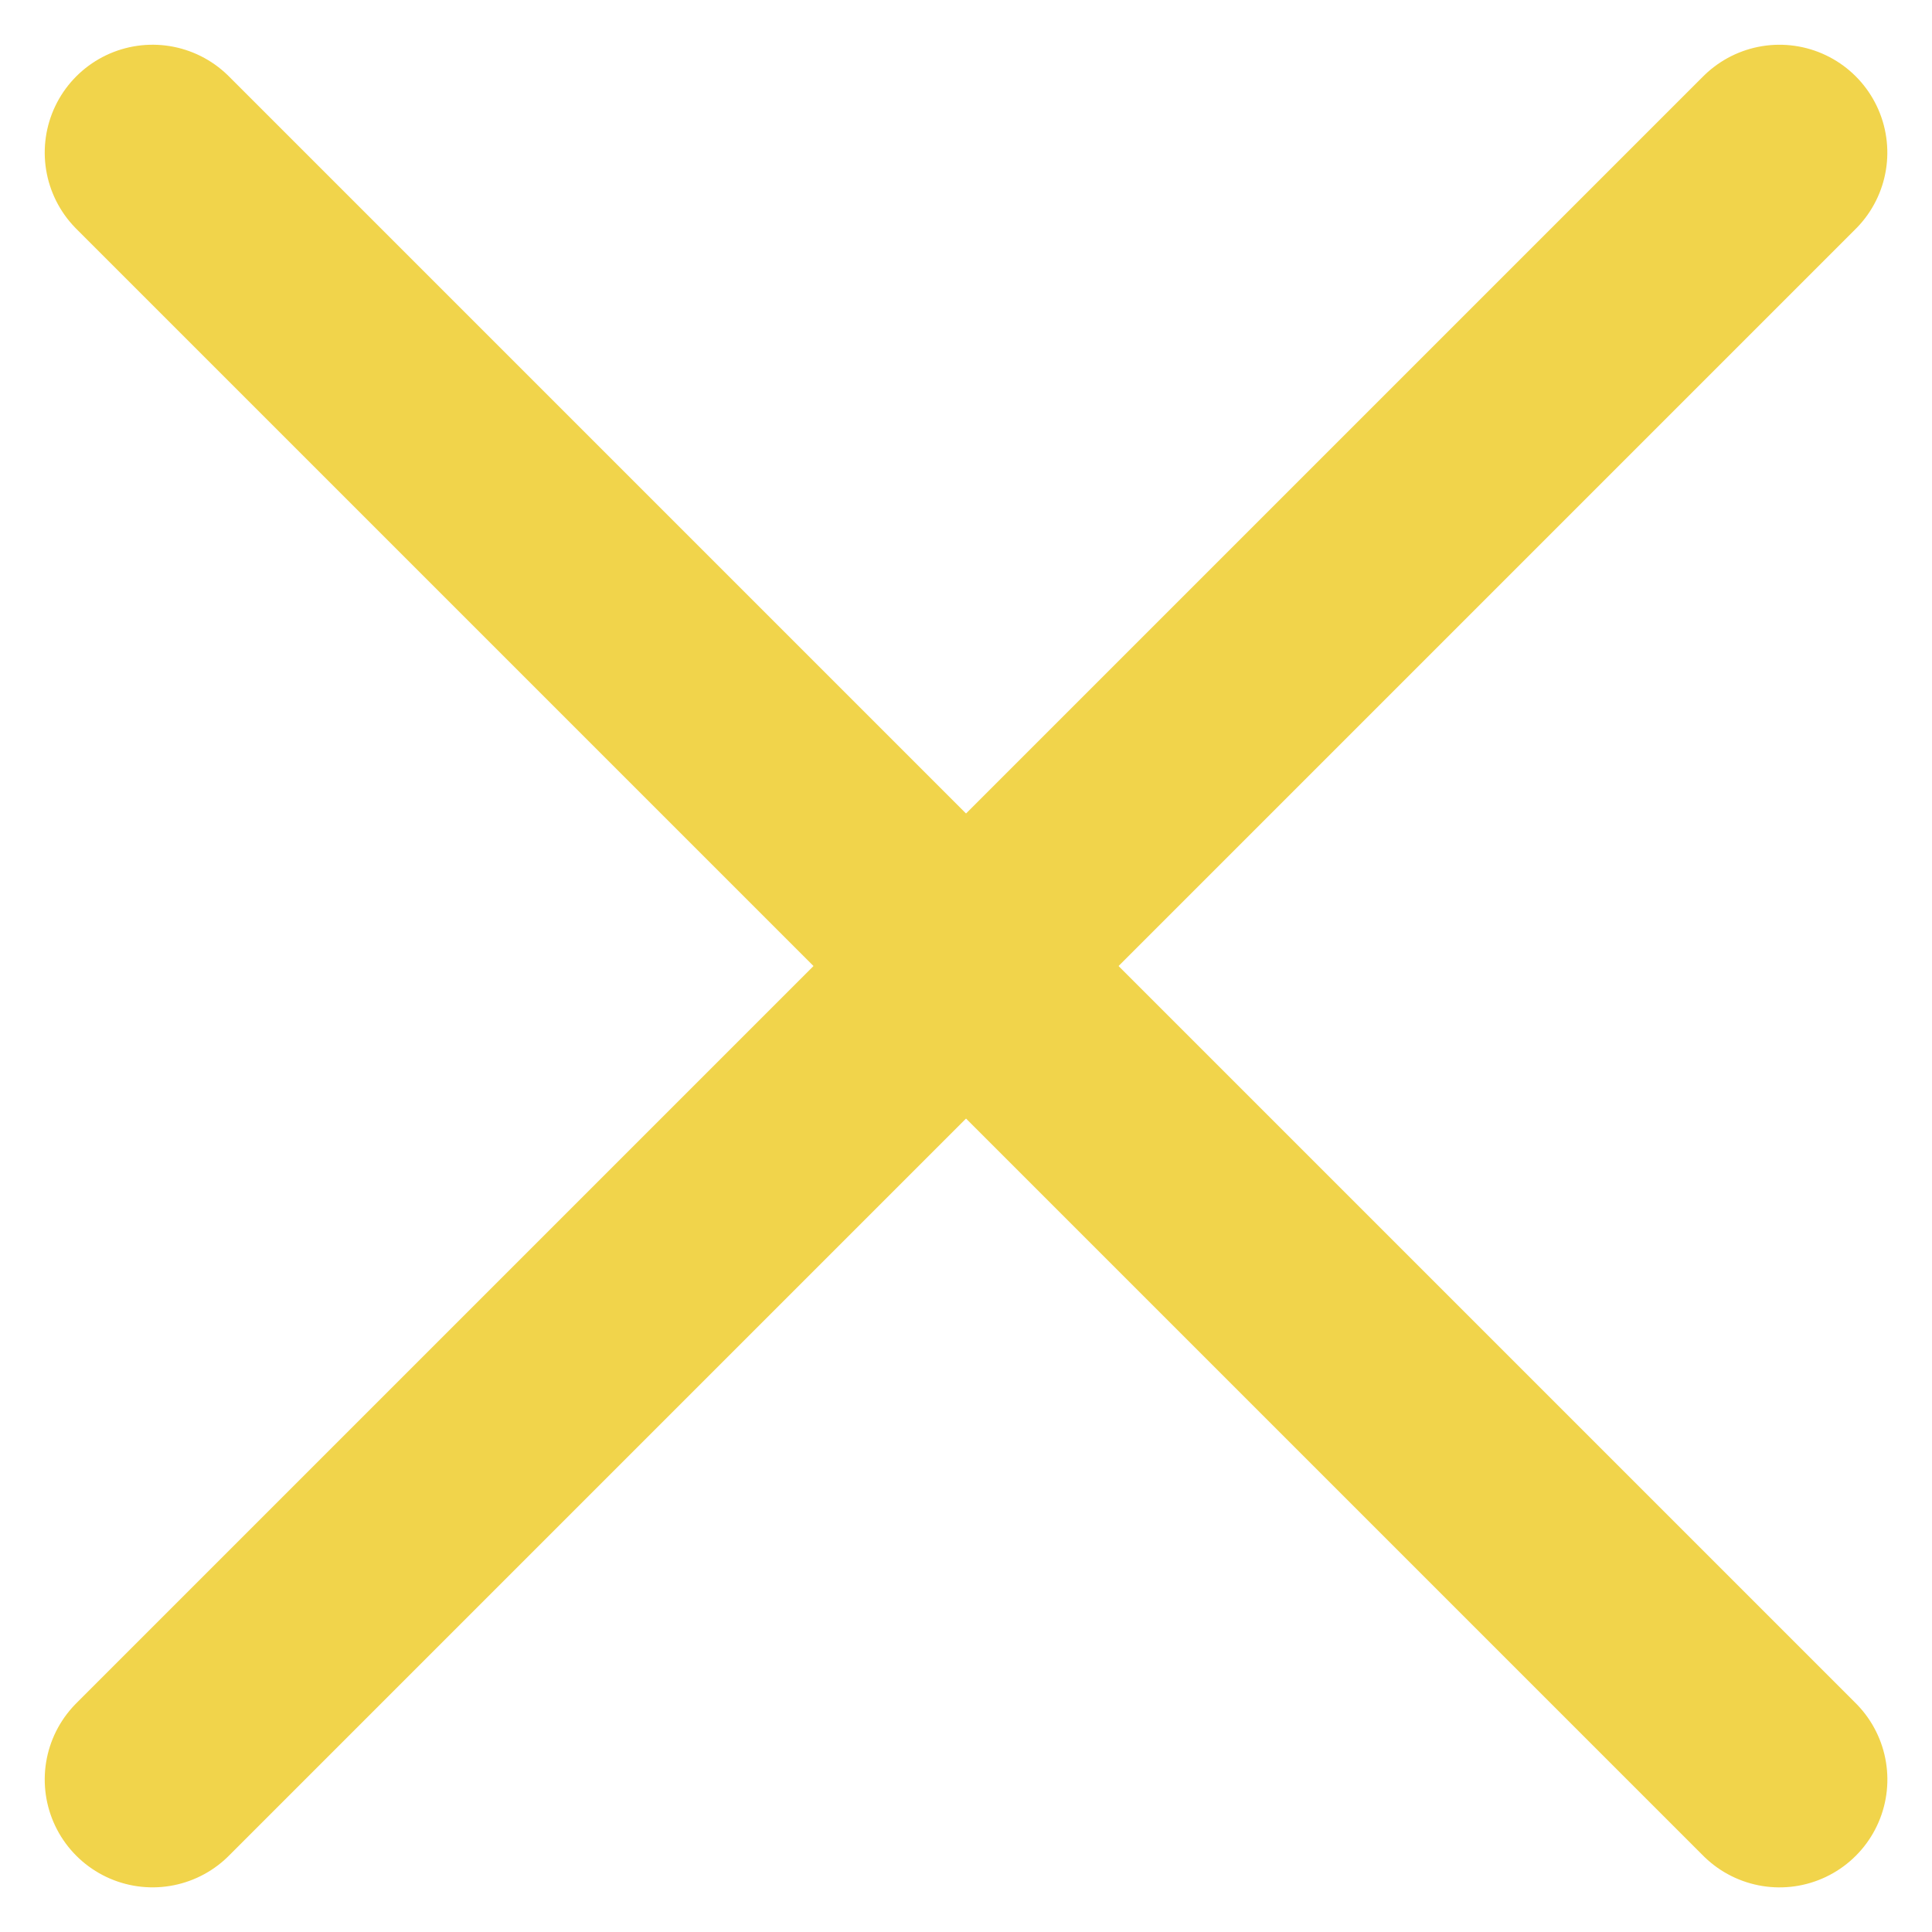
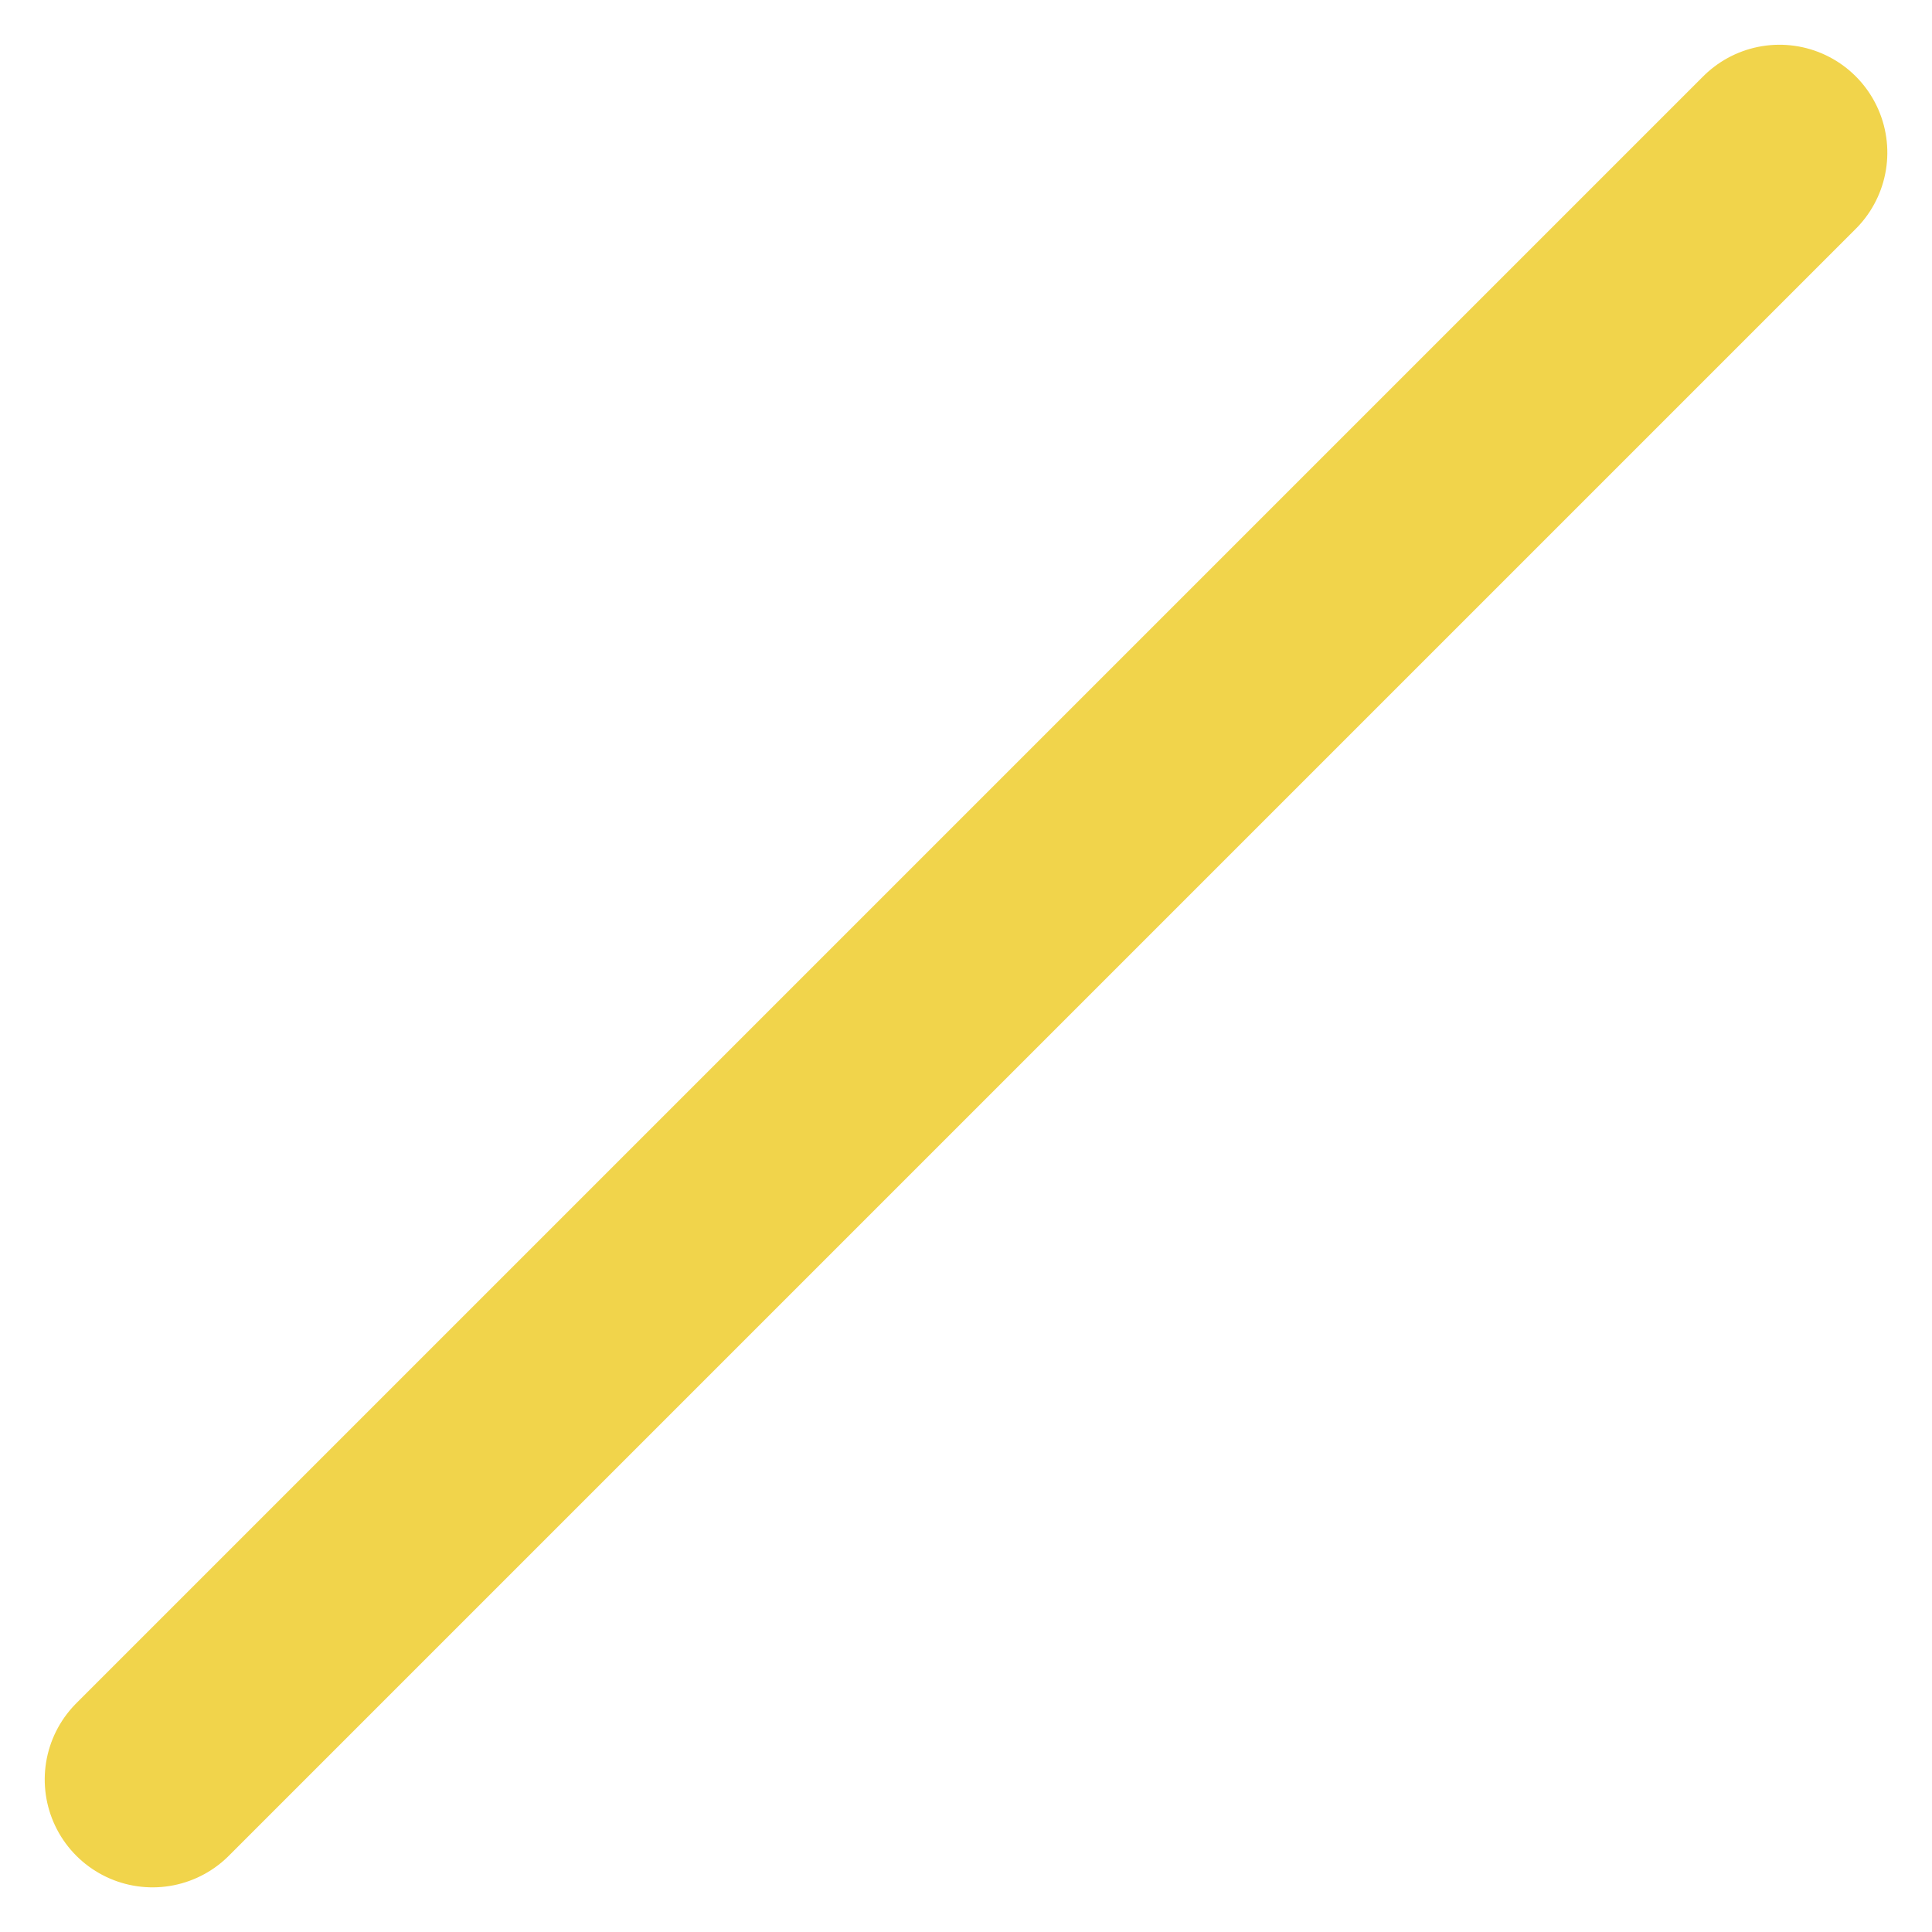
<svg xmlns="http://www.w3.org/2000/svg" width="26.87" height="26.87" viewBox="0 0 26.87 26.87">
  <g transform="translate(-24.065 -20.564)">
-     <line x2="32" transform="translate(26.187 22.686) rotate(45)" fill="none" stroke="#f1d44b" stroke-linecap="round" stroke-width="3" />
    <line x2="31.999" transform="translate(26.187 45.313) rotate(-45)" fill="none" stroke="#f1d44b" stroke-linecap="round" stroke-width="3" />
  </g>
</svg>